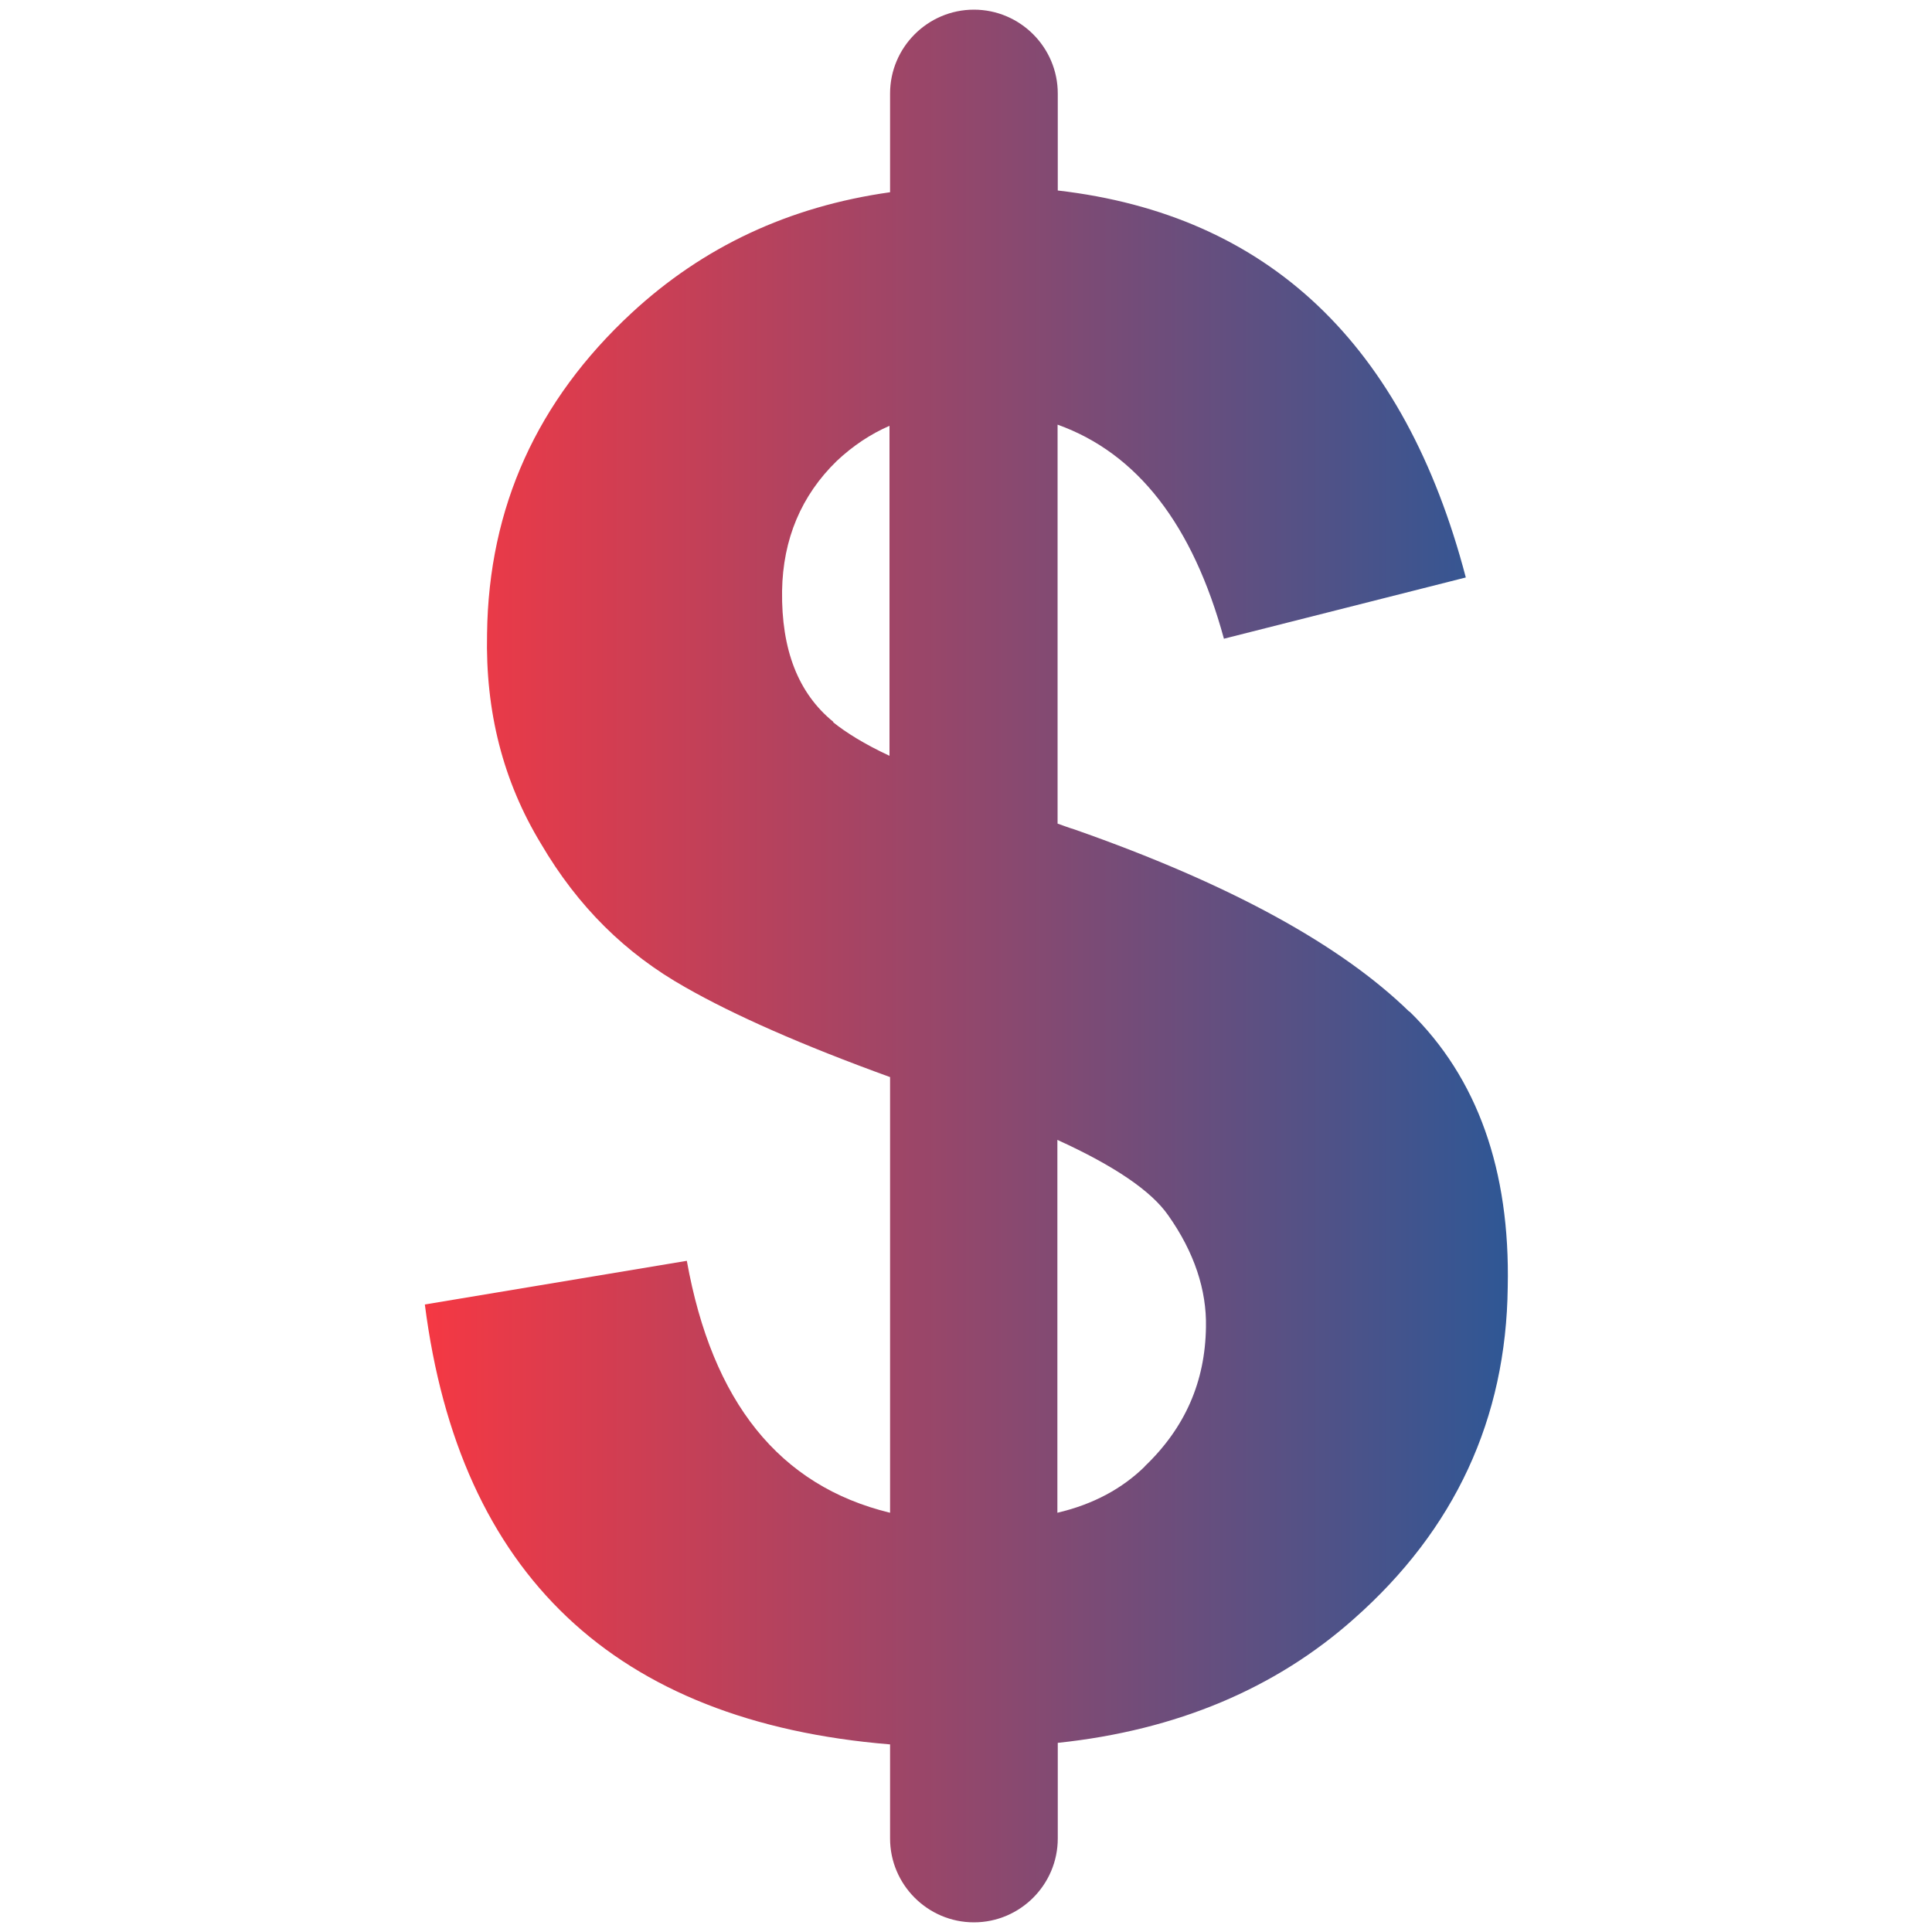
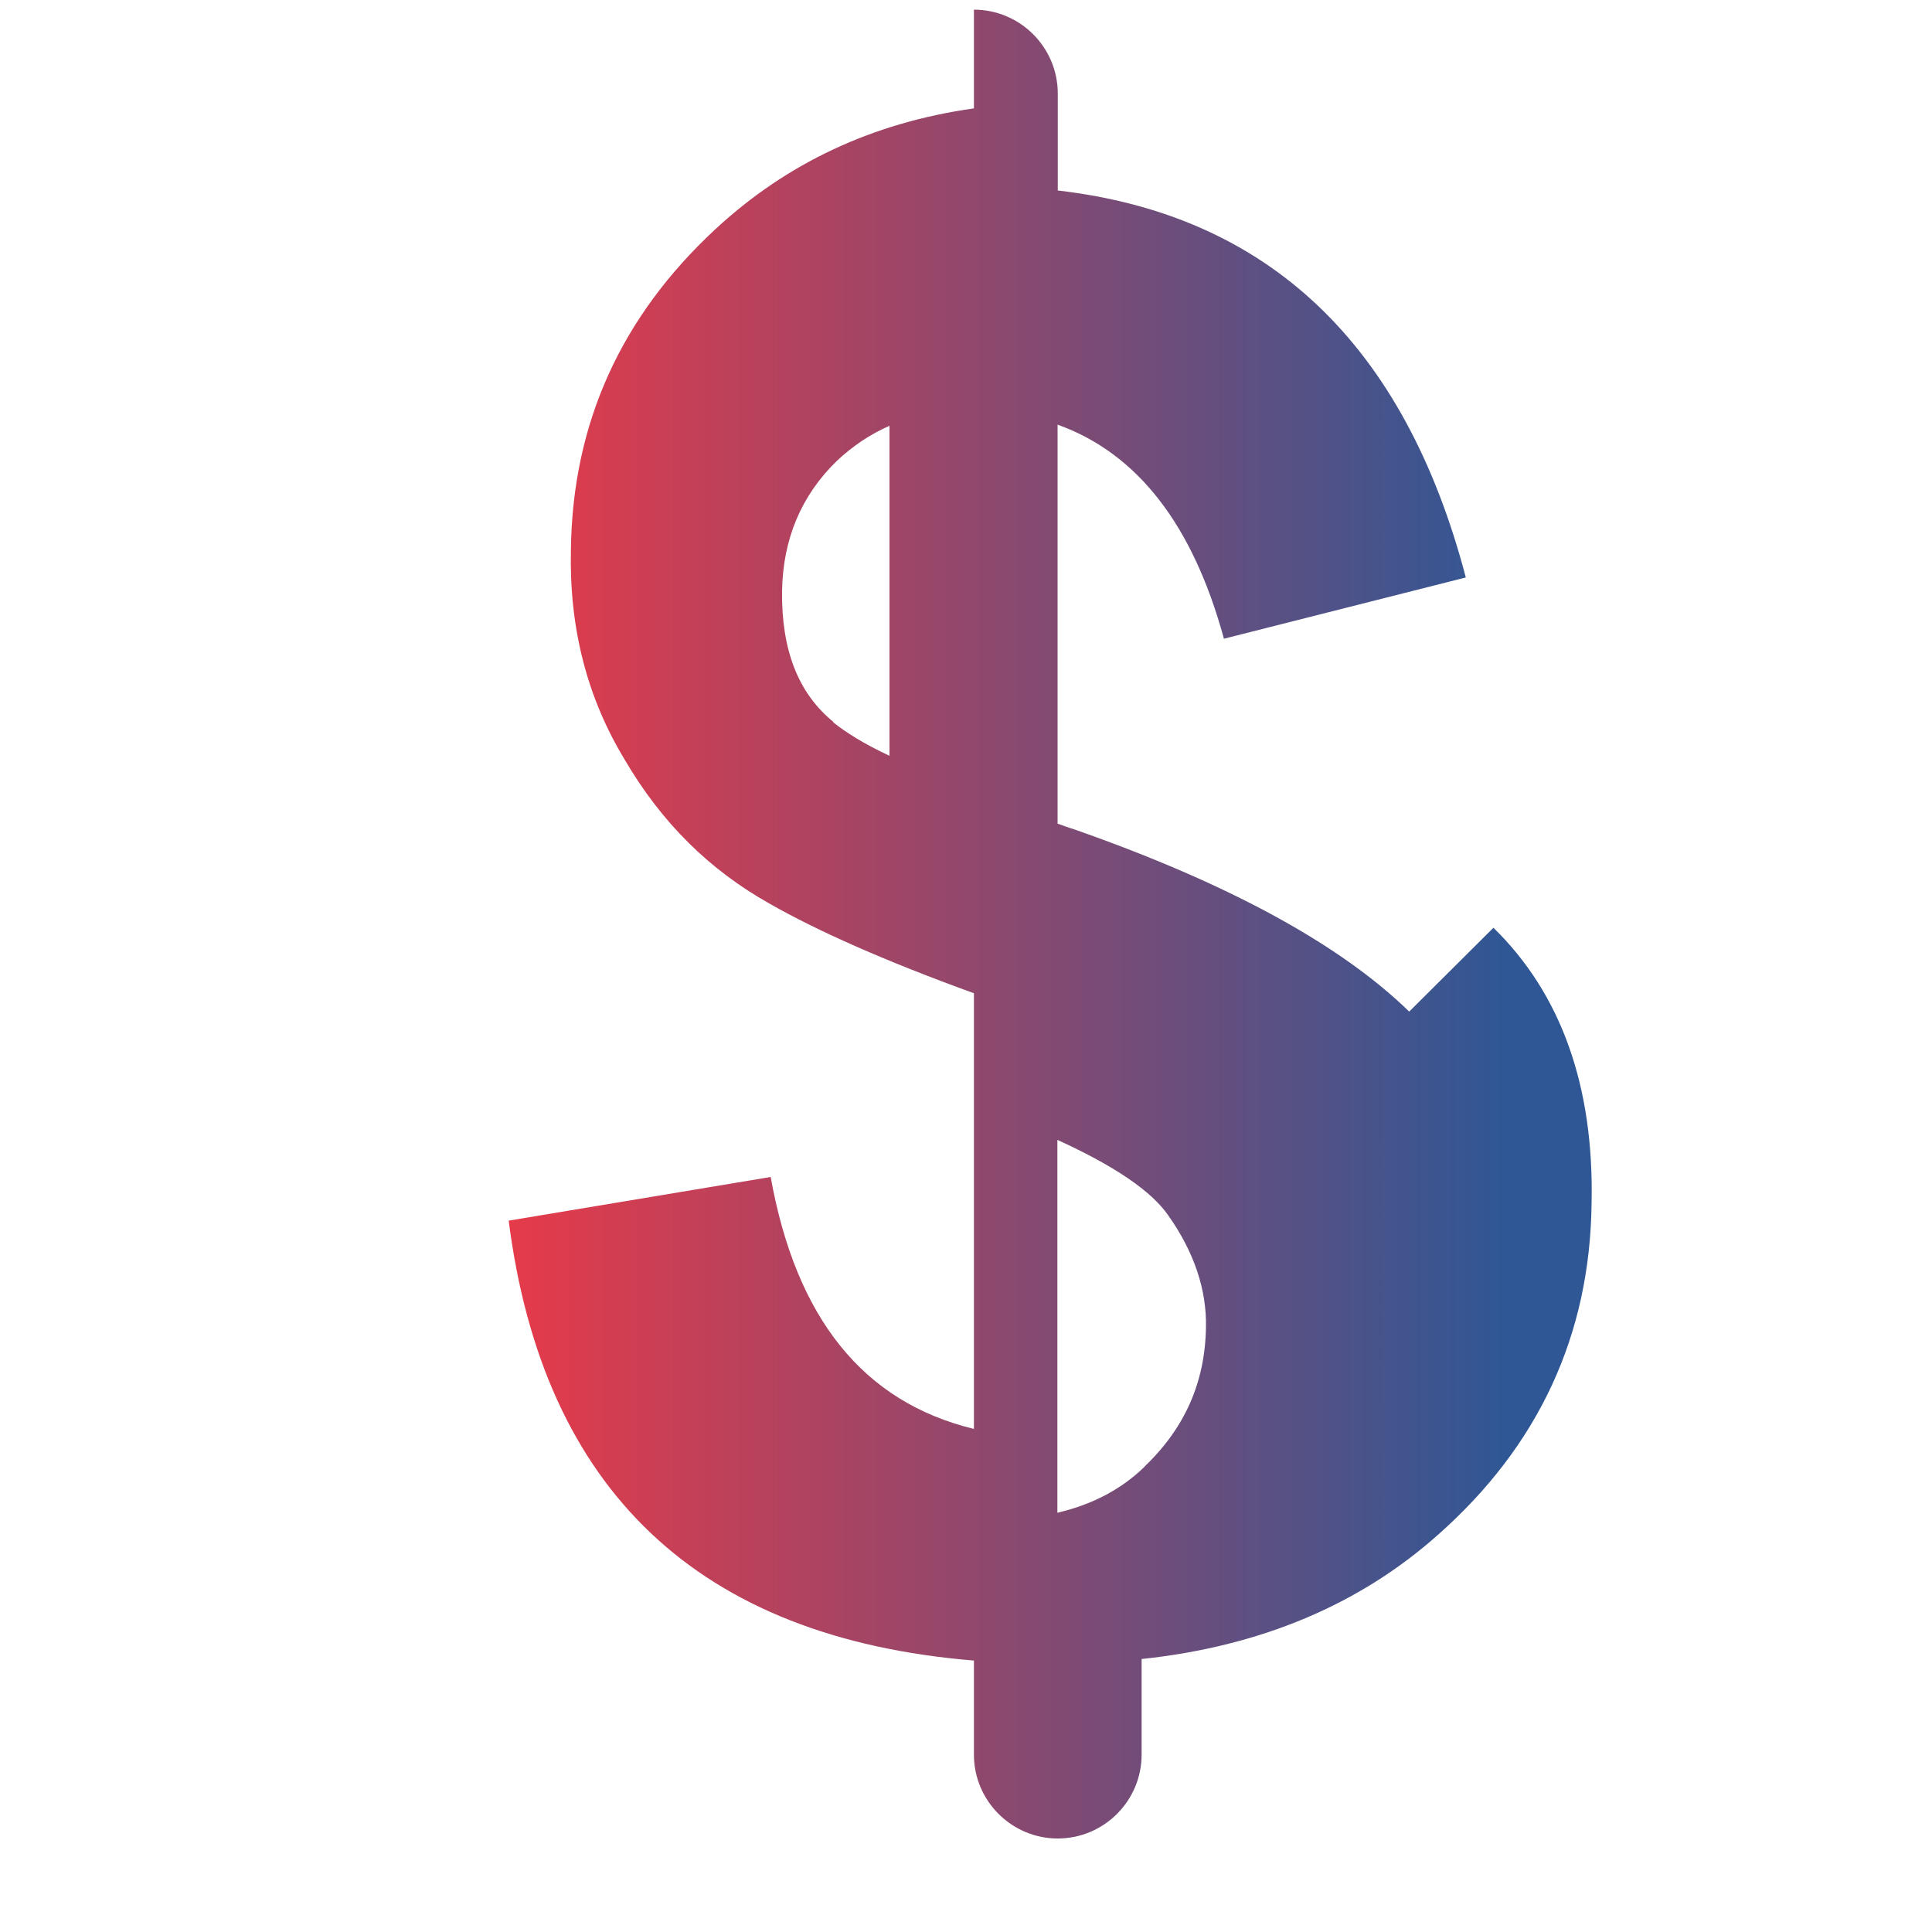
<svg xmlns="http://www.w3.org/2000/svg" id="money-back" viewBox="0 0 100 100">
  <defs>
    <linearGradient id="linear-gradient" x1="21.97" y1="52" x2="78.03" y2="52" gradientTransform="translate(0 102) scale(1 -1)" gradientUnits="userSpaceOnUse">
      <stop offset="0" stop-color="#f53843" />
      <stop offset="1" stop-color="#2f5795" />
    </linearGradient>
  </defs>
-   <path d="M72.94,52.36c-3.52-3.43-9.25-6.6-17.33-9.43-.3-.09-.61-.21-.87-.3v-20.65c4.13,1.48,7,5.18,8.61,11.08l12.52-3.17c-3.17-12.08-10.22-18.77-21.12-20.03v-5.02c0-2.39-1.95-4.34-4.34-4.34s-4.34,1.95-4.34,4.34v5.11c-5.25.74-9.69,2.83-13.39,6.26-4.87,4.52-7.39,10.03-7.47,16.59-.09,4.04.83,7.64,2.79,10.87,1.91,3.26,4.38,5.69,7.47,7.43,2.52,1.44,6.05,3,10.6,4.65v22.55c-5.74-1.39-9.21-5.74-10.52-13.04l-13.56,2.26c1.78,13.95,9.82,21.6,24.08,22.77v4.87c0,2.39,1.95,4.34,4.34,4.34s4.34-1.95,4.34-4.34v-4.95c6.17-.65,11.3-2.83,15.34-6.43,5.21-4.61,7.87-10.34,7.95-17.16.13-6.05-1.57-10.83-5.08-14.26ZM43.13,37.36c-1.82-1.48-2.69-3.74-2.65-6.77.04-2.69,1-4.95,2.83-6.73.83-.78,1.74-1.39,2.73-1.82v17.08c-1.31-.61-2.26-1.21-2.92-1.74h.01ZM59.25,75.91c-1.17,1.14-2.65,1.95-4.52,2.39v-19.3c2.96,1.35,4.87,2.65,5.74,3.91,1.35,1.91,1.99,3.87,1.95,5.78-.04,2.83-1.08,5.21-3.17,7.21h-.01Z" style="fill: url(#linear-gradient); fill-rule: evenodd;" />
+   <path d="M72.94,52.36c-3.52-3.43-9.25-6.6-17.33-9.43-.3-.09-.61-.21-.87-.3v-20.65c4.13,1.48,7,5.18,8.61,11.08l12.52-3.17c-3.17-12.08-10.22-18.77-21.12-20.03v-5.02c0-2.39-1.95-4.34-4.34-4.34v5.11c-5.25.74-9.69,2.83-13.39,6.26-4.87,4.52-7.39,10.03-7.47,16.59-.09,4.04.83,7.64,2.79,10.87,1.91,3.26,4.38,5.69,7.47,7.43,2.52,1.44,6.05,3,10.6,4.65v22.55c-5.74-1.39-9.21-5.74-10.52-13.04l-13.56,2.26c1.78,13.95,9.82,21.6,24.08,22.77v4.87c0,2.39,1.95,4.34,4.34,4.34s4.34-1.95,4.34-4.34v-4.95c6.17-.65,11.3-2.83,15.34-6.43,5.21-4.61,7.87-10.34,7.95-17.16.13-6.05-1.57-10.83-5.08-14.26ZM43.13,37.36c-1.82-1.48-2.69-3.74-2.65-6.77.04-2.69,1-4.95,2.83-6.73.83-.78,1.74-1.39,2.73-1.82v17.08c-1.31-.61-2.26-1.21-2.92-1.74h.01ZM59.25,75.91c-1.17,1.14-2.65,1.95-4.52,2.39v-19.3c2.96,1.35,4.87,2.65,5.74,3.91,1.35,1.91,1.99,3.87,1.95,5.78-.04,2.83-1.08,5.21-3.17,7.21h-.01Z" style="fill: url(#linear-gradient); fill-rule: evenodd;" />
</svg>